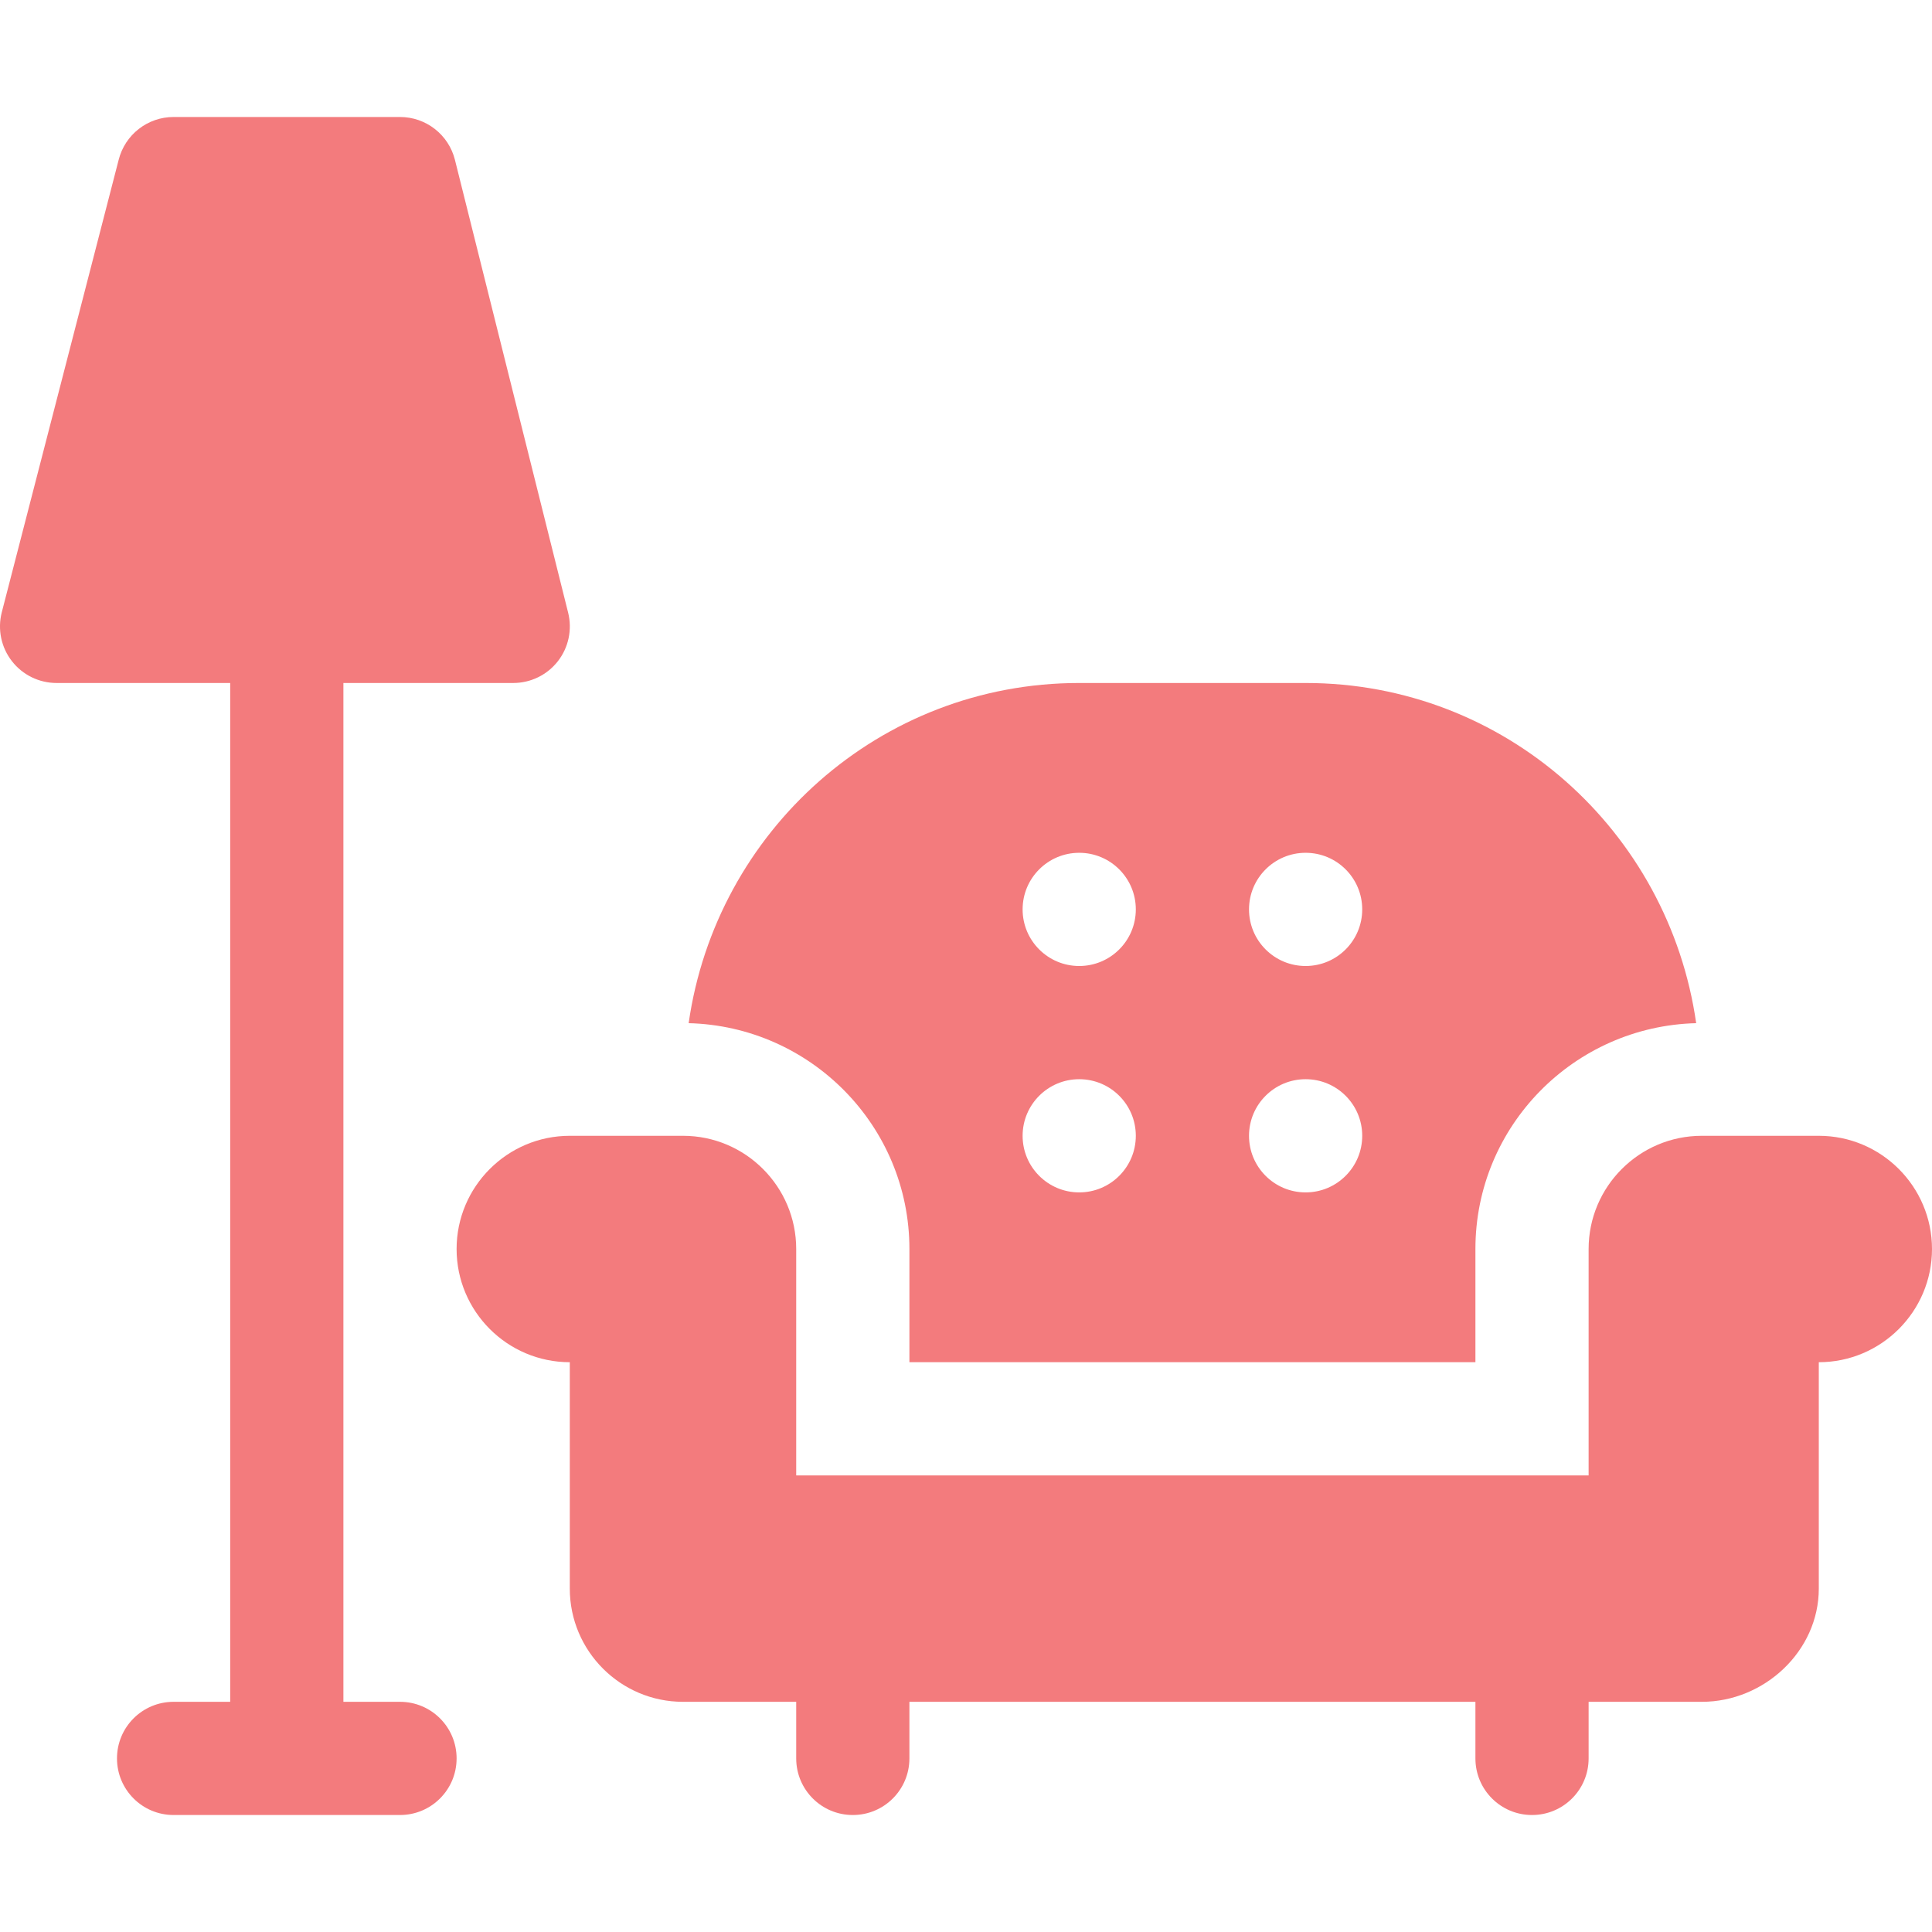
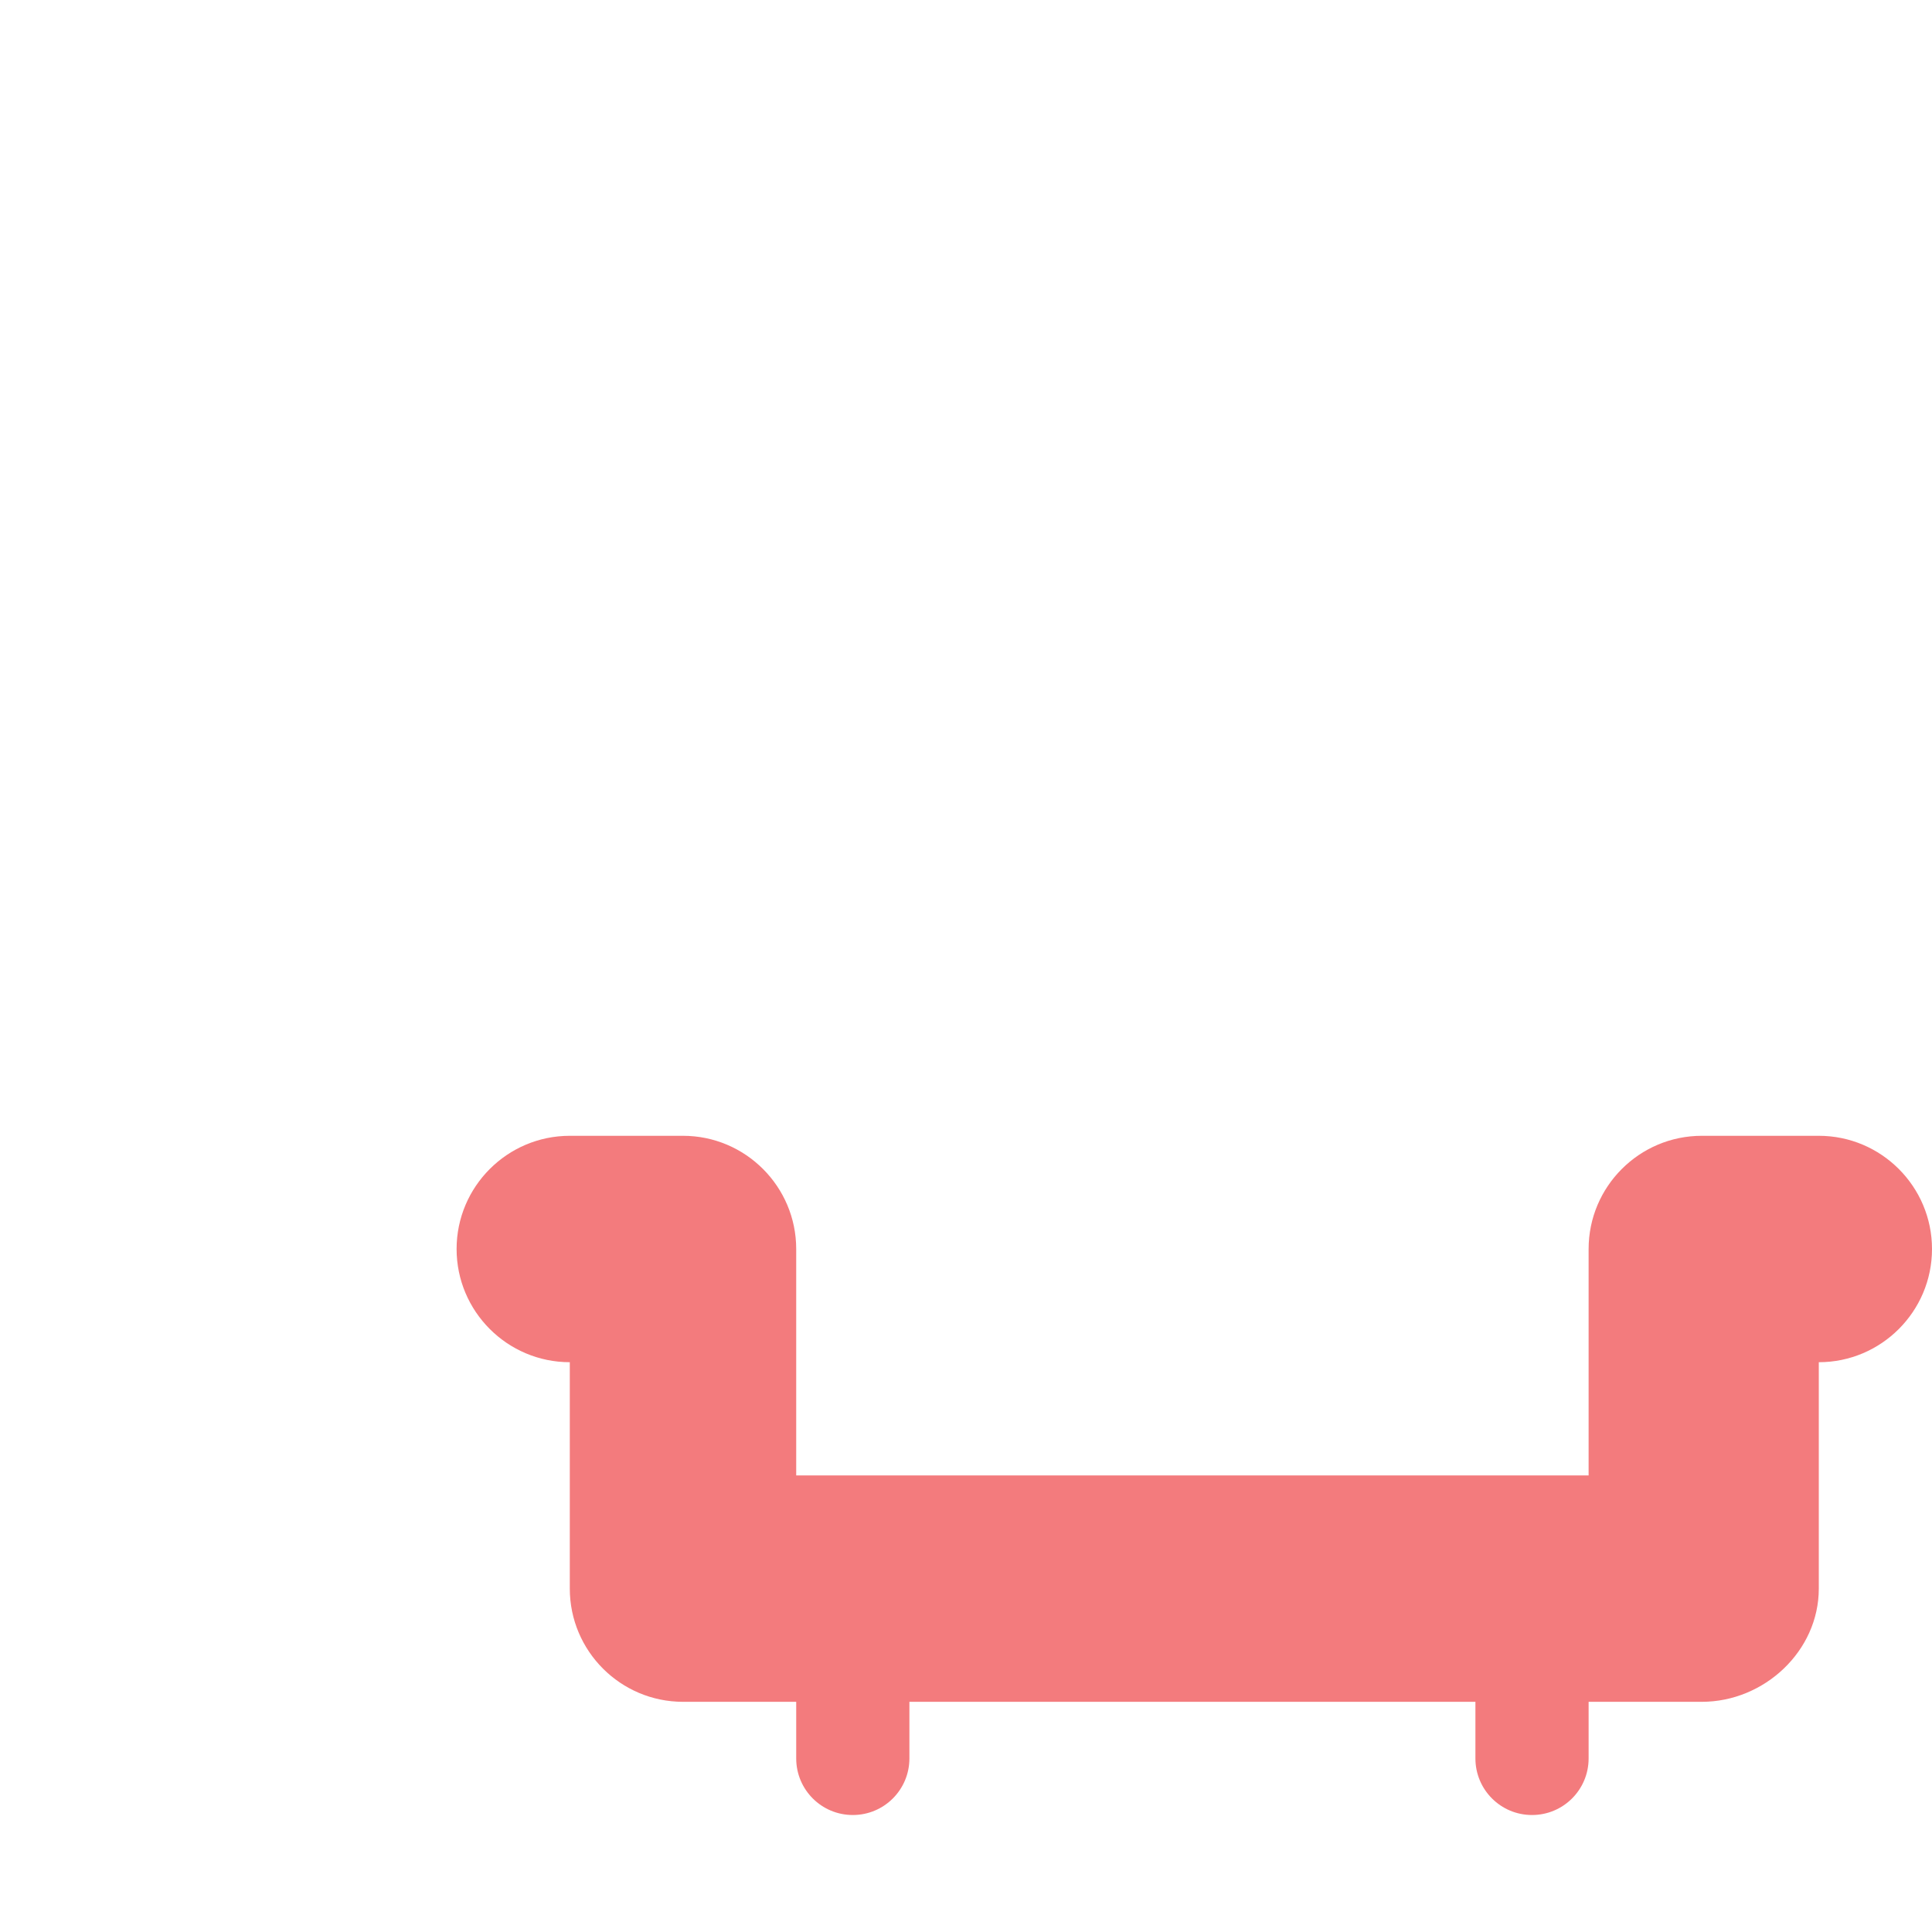
<svg xmlns="http://www.w3.org/2000/svg" width="512" height="512" x="0" y="0" viewBox="0 0 512.006 512.006" style="enable-background:new 0 0 512 512" xml:space="preserve" class="">
  <g>
    <g>
-       <path d="m121.006 466.003c0-8.291-6.709-15-15-15h-15v-270h45c4.629 0 8.994-2.124 11.836-5.771 2.842-3.633 3.838-8.379 2.725-12.861l-30-120c-1.67-6.68-7.676-11.367-14.561-11.367h-60c-6.885 0-12.891 4.687-14.561 11.367l-31 120c-1.113 4.482-.117 9.229 2.725 12.861 2.842 3.647 7.207 5.771 11.836 5.771h46v270h-15c-8.291 0-15 6.709-15 15s6.709 15 15 15h60c8.291 0 15-6.709 15-15z" fill="#f37b7d" data-original="#000000" style="" />
      <path d="m482.006 301.003h-31c-16.553 0-30 13.462-30 30v60h-210v-60c0-16.538-13.447-30-30-30h-30c-16.553 0-30 13.462-30 30s13.447 30 30 30v60c0 16.538 13.447 30 30 30h30v15c0 8.291 6.709 15 15 15s15-6.709 15-15v-15h150v15c0 8.291 6.709 15 15 15s15-6.709 15-15v-15h30c16.553 0 31-13.462 31-30v-60c16.553 0 30-13.462 30-30s-13.447-30-30-30z" fill="#f37b7d" data-original="#000000" style="" />
-       <path d="m391.006 361.003v-30c0-32.578 26.133-59.031 58.504-59.848-7.269-50.892-50.601-90.152-103.504-90.152h-60c-52.903 0-96.235 39.26-103.504 90.152 32.371.817 58.504 27.27 58.504 59.848v30zm-45-135c8.284 0 15 6.714 15 15 0 8.284-6.716 15-15 15s-15-6.716-15-15c0-8.285 6.717-15 15-15zm0 60c8.284 0 15 6.714 15 15 0 8.284-6.716 15-15 15s-15-6.716-15-15c0-8.285 6.717-15 15-15zm-60-60c8.284 0 15 6.714 15 15 0 8.284-6.716 15-15 15s-15-6.716-15-15c0-8.285 6.717-15 15-15zm0 60c8.284 0 15 6.714 15 15 0 8.284-6.716 15-15 15s-15-6.716-15-15c0-8.285 6.717-15 15-15z" fill="#f37b7d" data-original="#000000" style="" />
    </g>
  </g>
</svg>